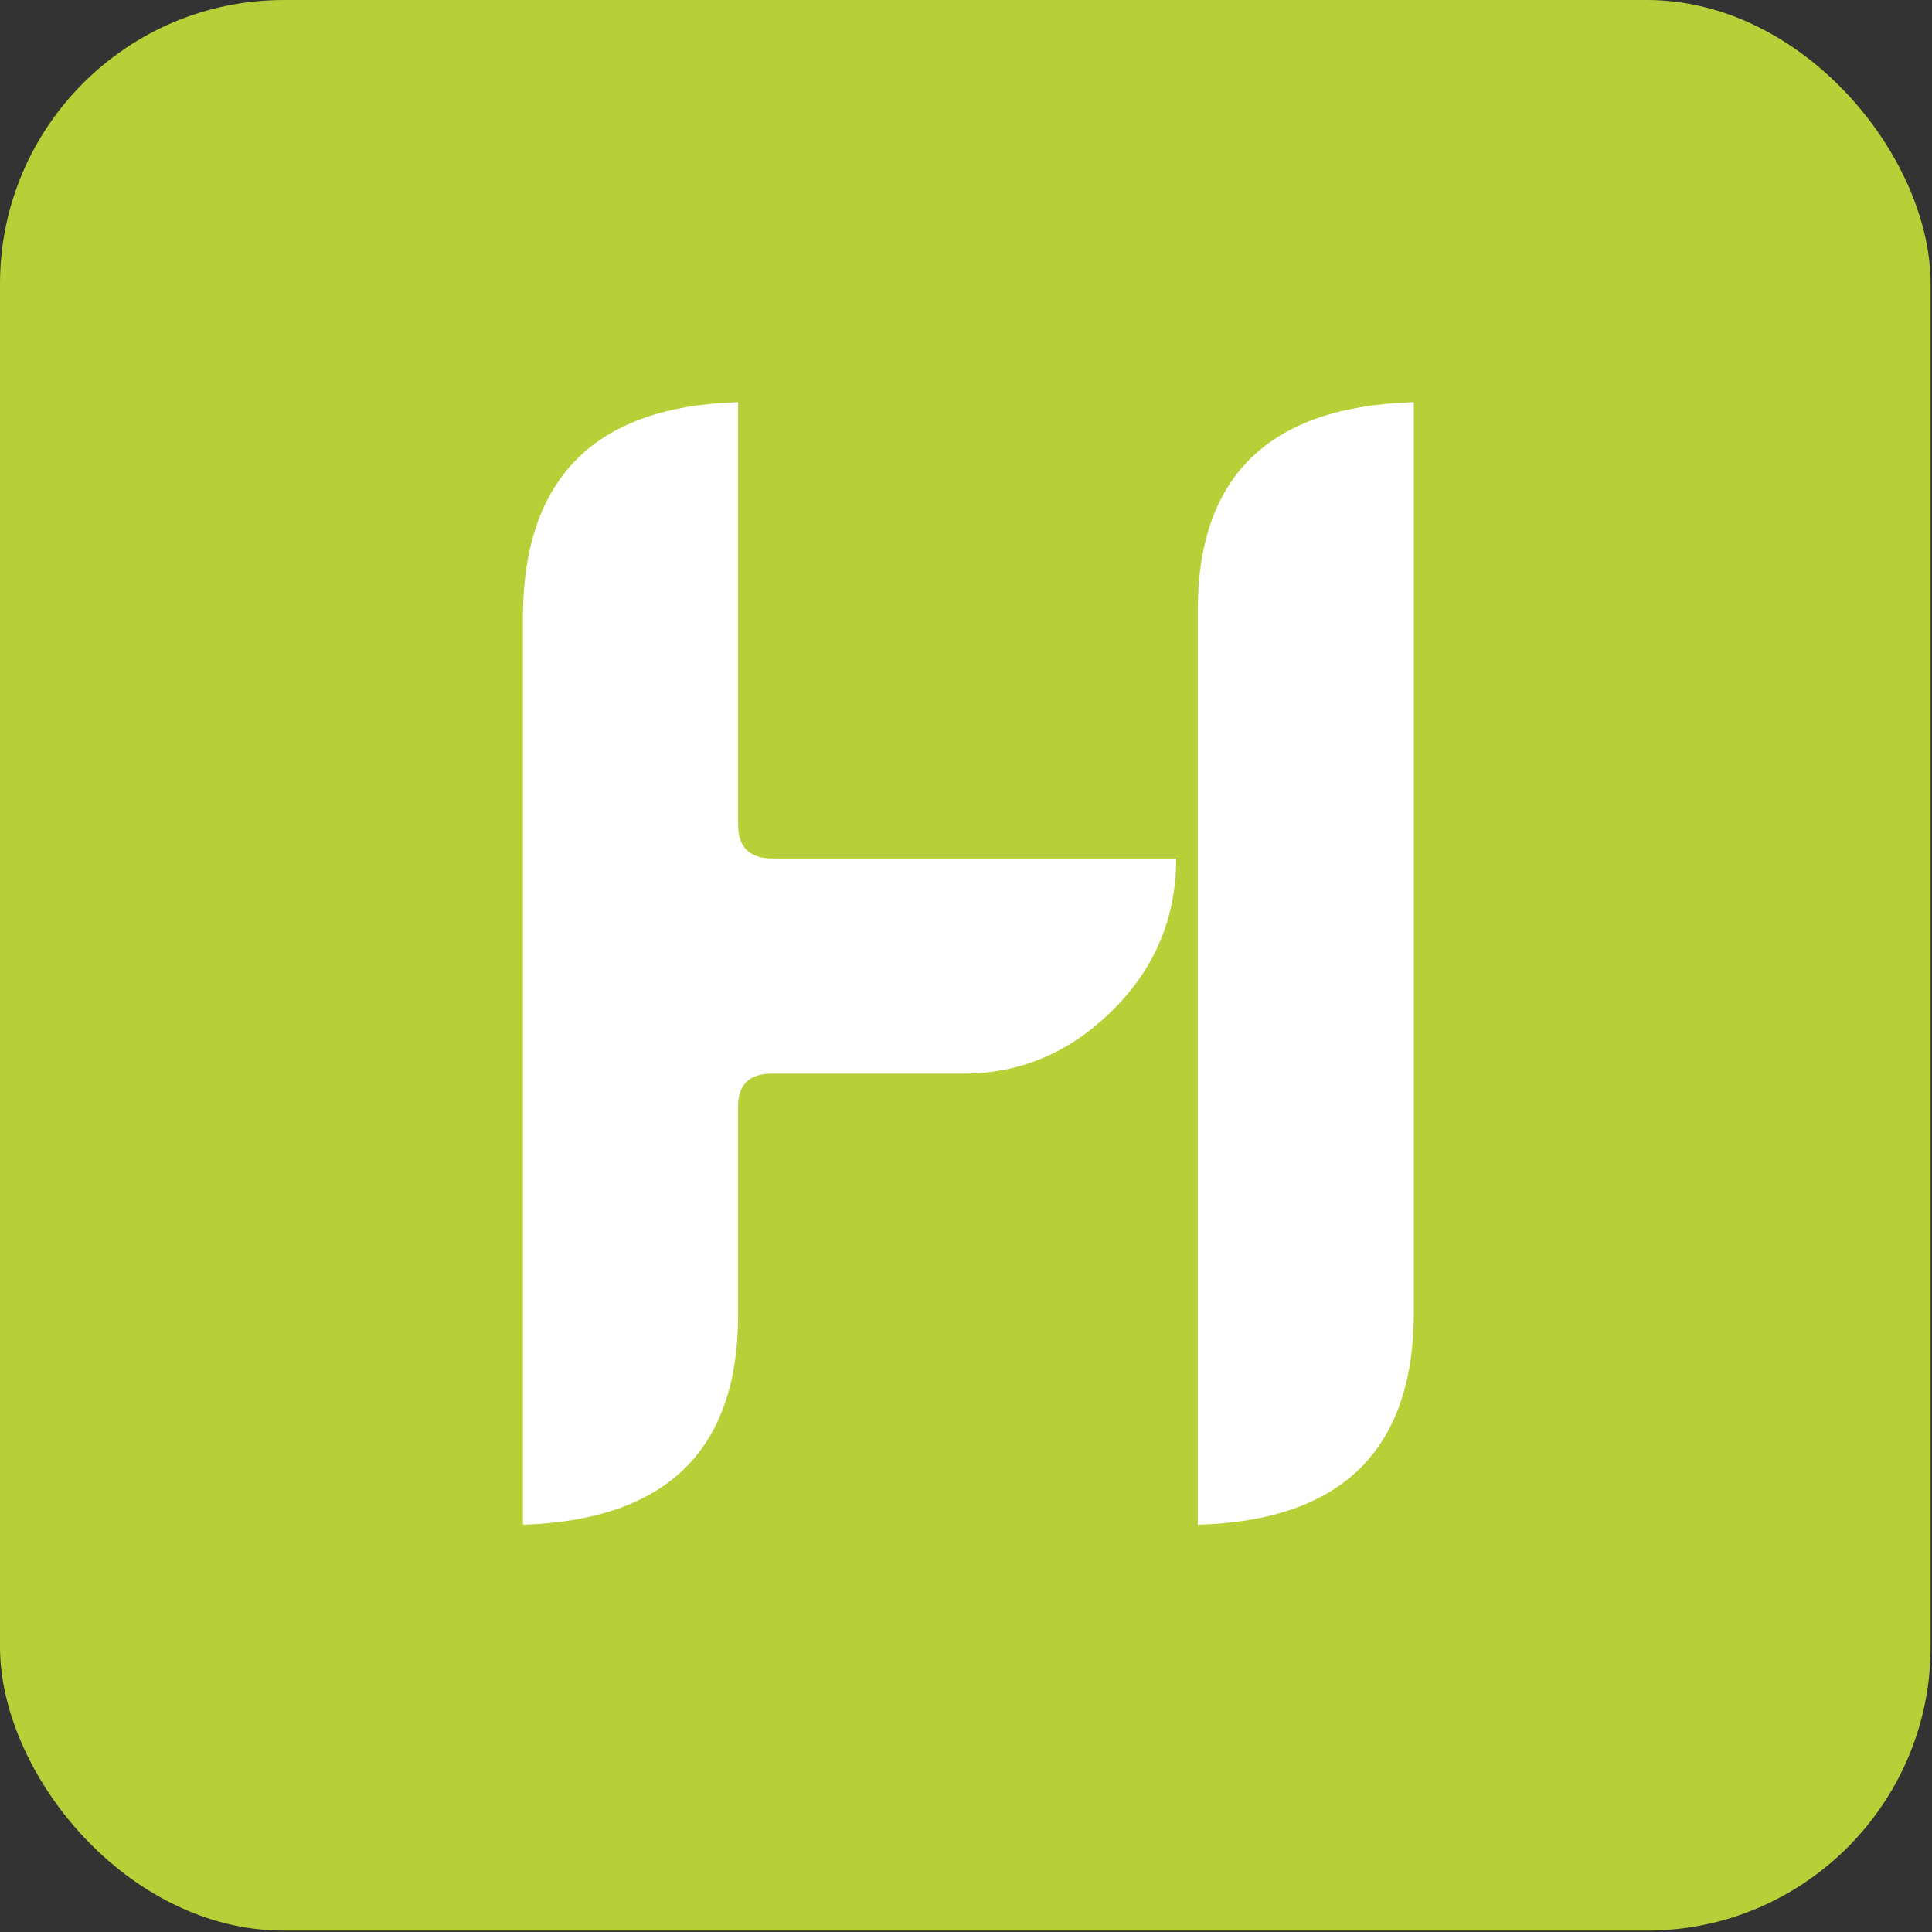
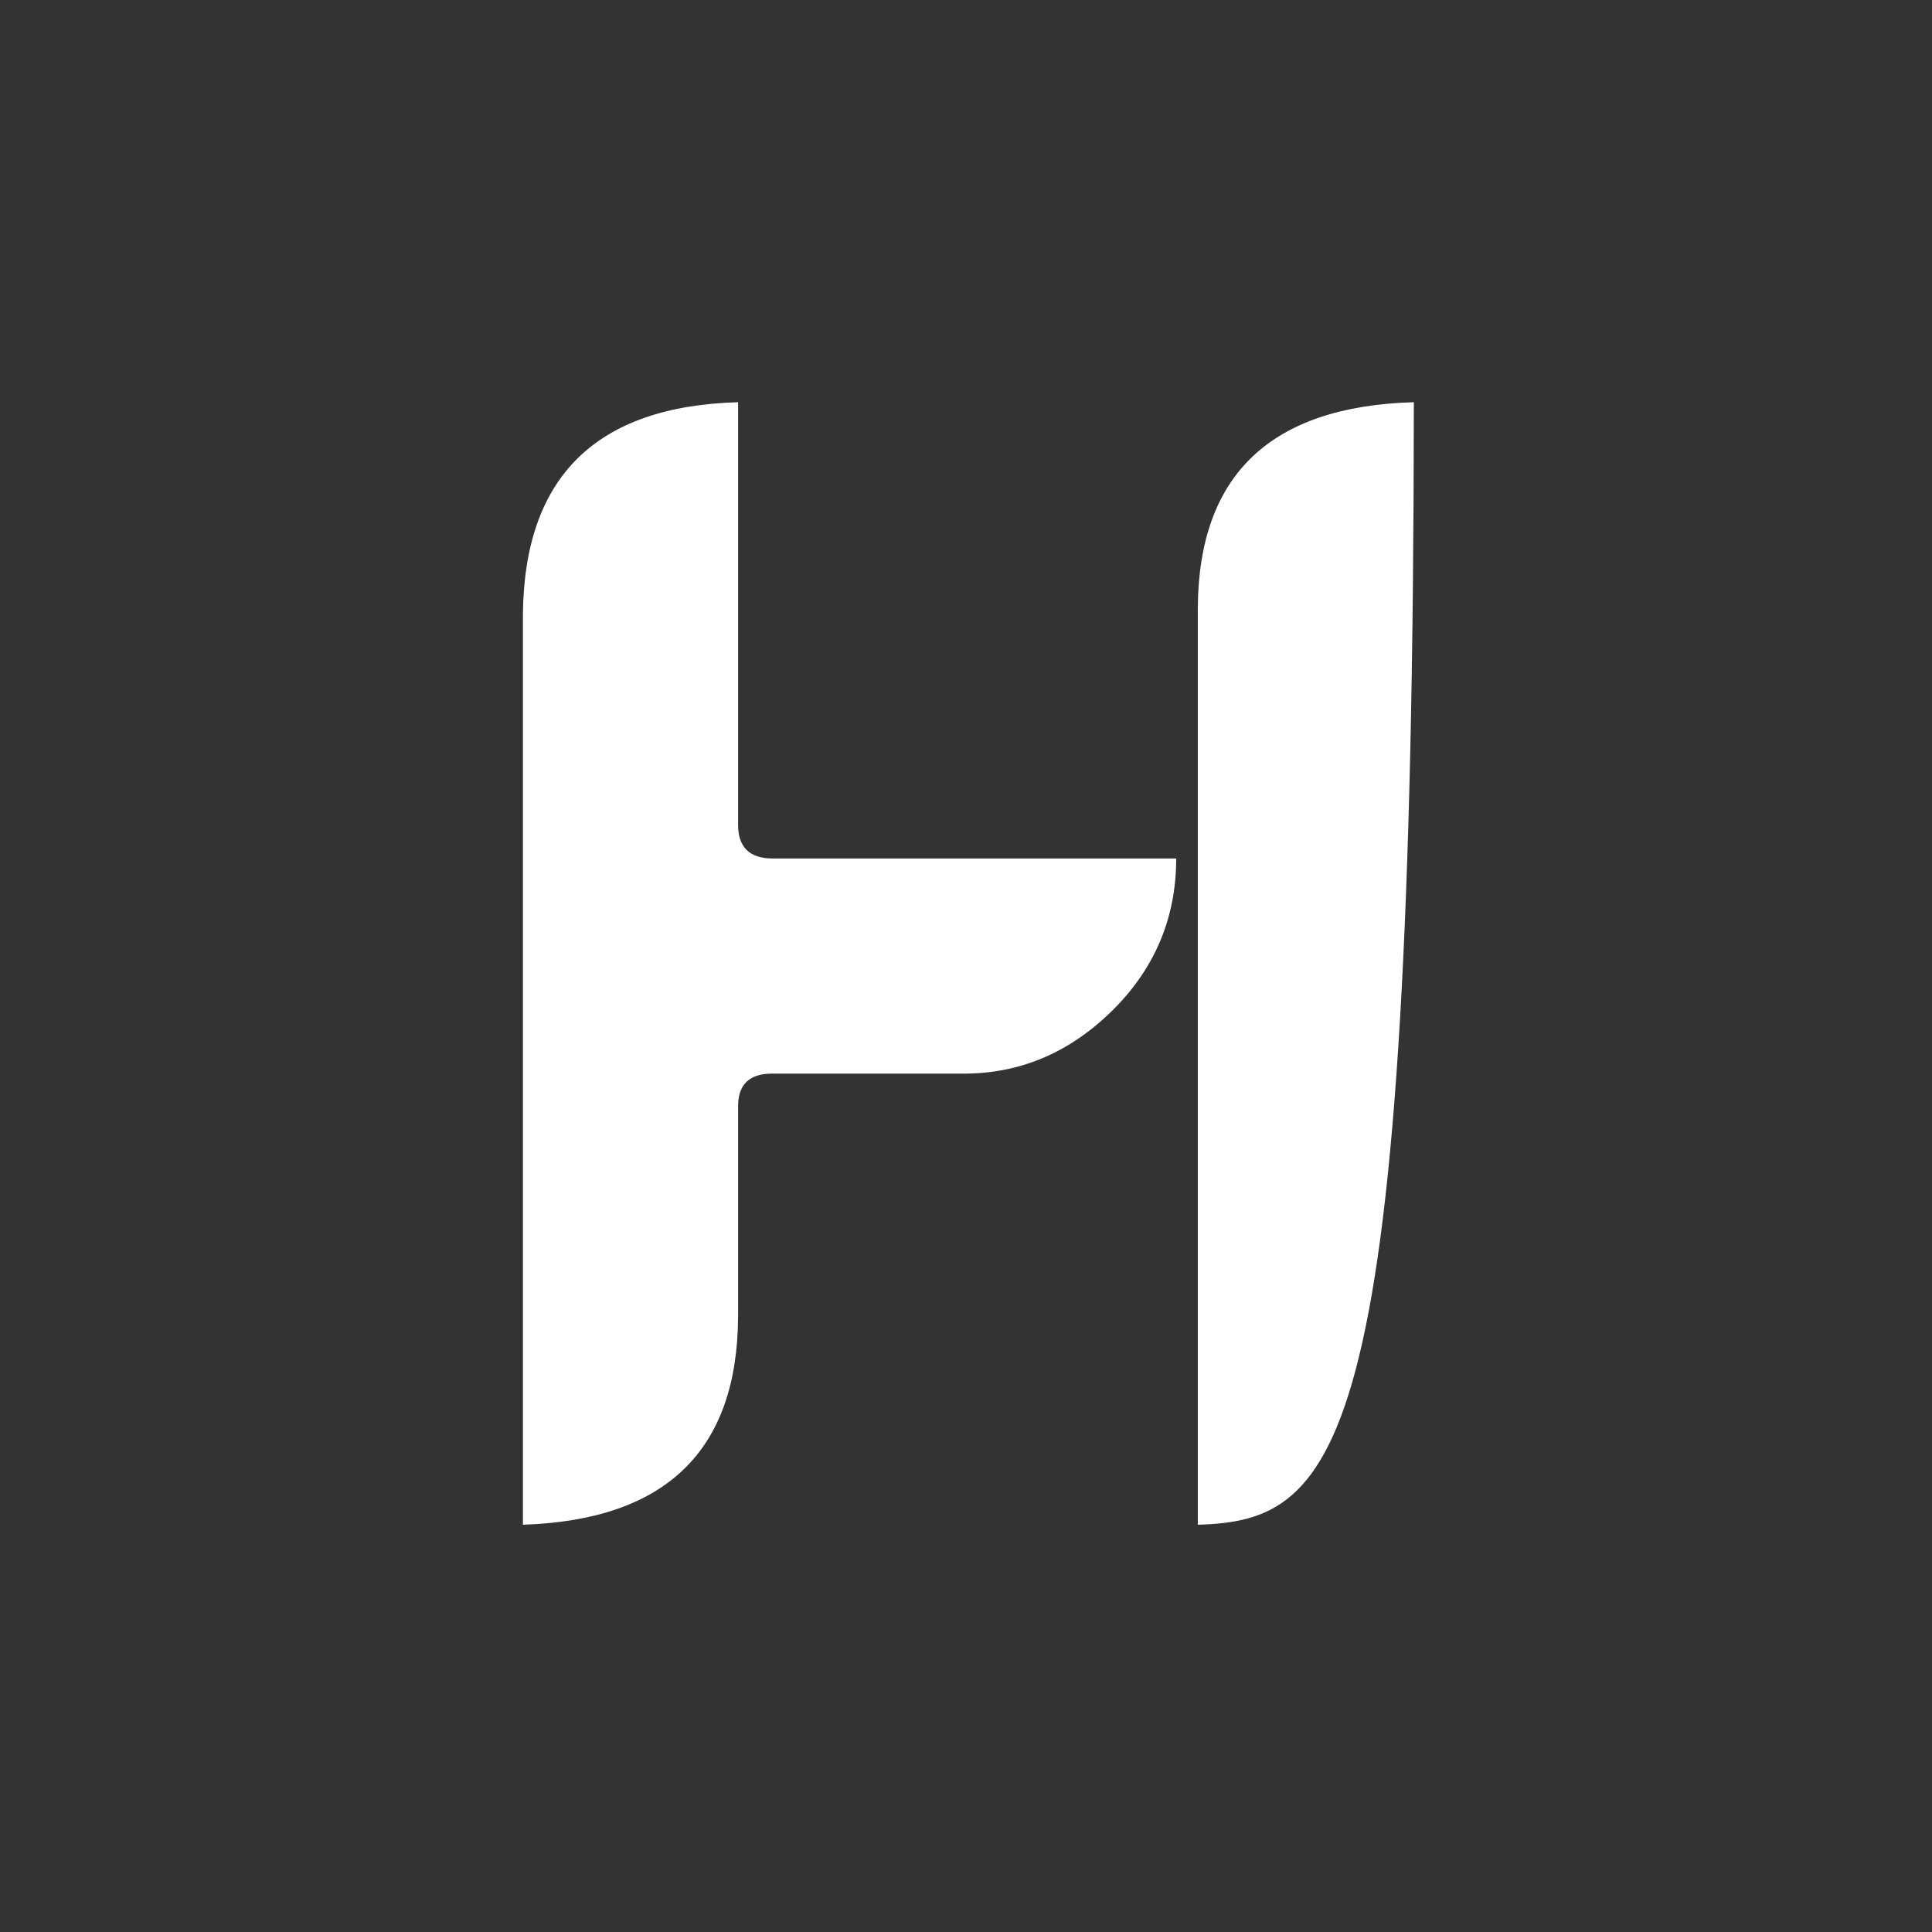
<svg xmlns="http://www.w3.org/2000/svg" width="242" height="242" viewBox="0 0 242 242" fill="none">
  <rect x="0" y="0" width="242" height="242" fill="#333333" stroke="none" />
-   <rect width="241.828" height="241.828" rx="35.556" fill="#B7D038" />
-   <path d="M150.036 76.034C150.18 59.437 159.2 50.886 177.096 50.381V164.574C177.023 181.676 168.003 190.48 150.036 190.985V76.034ZM96.673 134.483C93.931 134.483 92.524 135.782 92.452 138.38V164.899C92.38 181.712 83.396 190.408 65.5 190.985V77.008C65.644 59.762 74.628 50.886 92.452 50.381V103.31C92.452 106.125 93.895 107.532 96.781 107.532H147.33C147.33 115.108 144.551 121.567 138.995 126.907C133.727 131.958 127.63 134.483 120.702 134.483H96.673Z" fill="white" />
+   <path d="M150.036 76.034C150.18 59.437 159.2 50.886 177.096 50.381C177.023 181.676 168.003 190.48 150.036 190.985V76.034ZM96.673 134.483C93.931 134.483 92.524 135.782 92.452 138.38V164.899C92.38 181.712 83.396 190.408 65.5 190.985V77.008C65.644 59.762 74.628 50.886 92.452 50.381V103.31C92.452 106.125 93.895 107.532 96.781 107.532H147.33C147.33 115.108 144.551 121.567 138.995 126.907C133.727 131.958 127.63 134.483 120.702 134.483H96.673Z" fill="white" />
</svg>